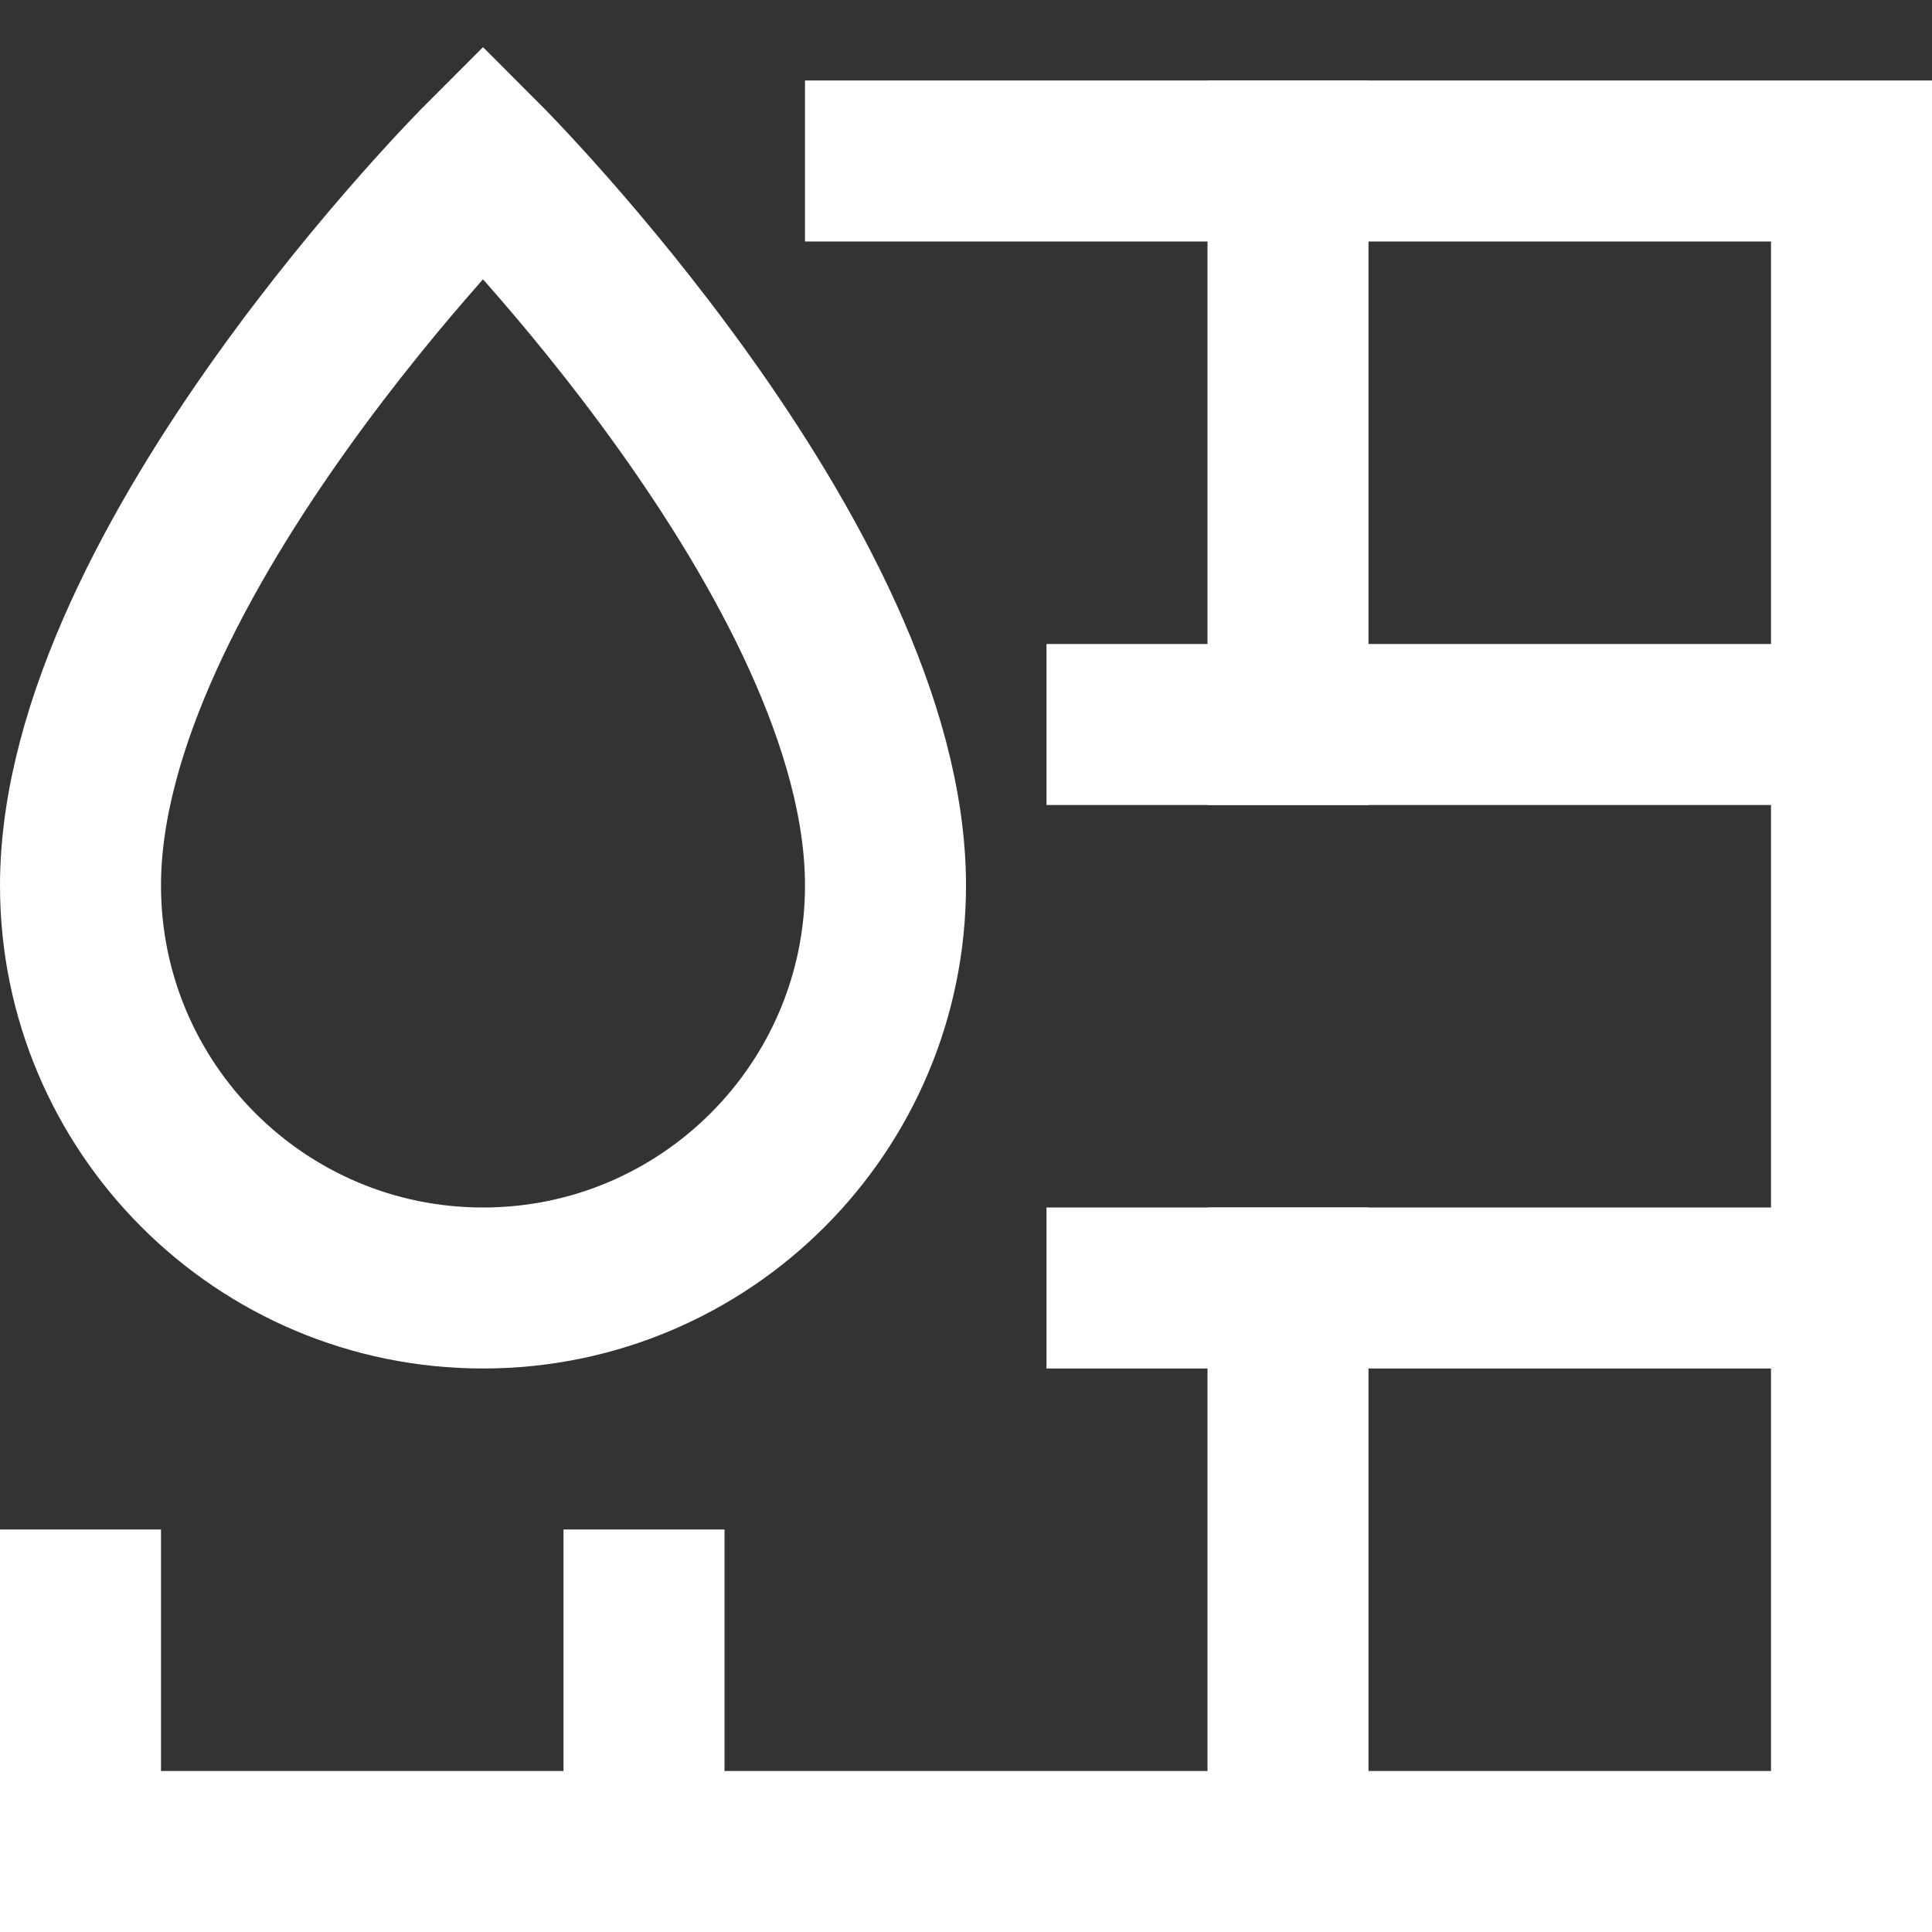
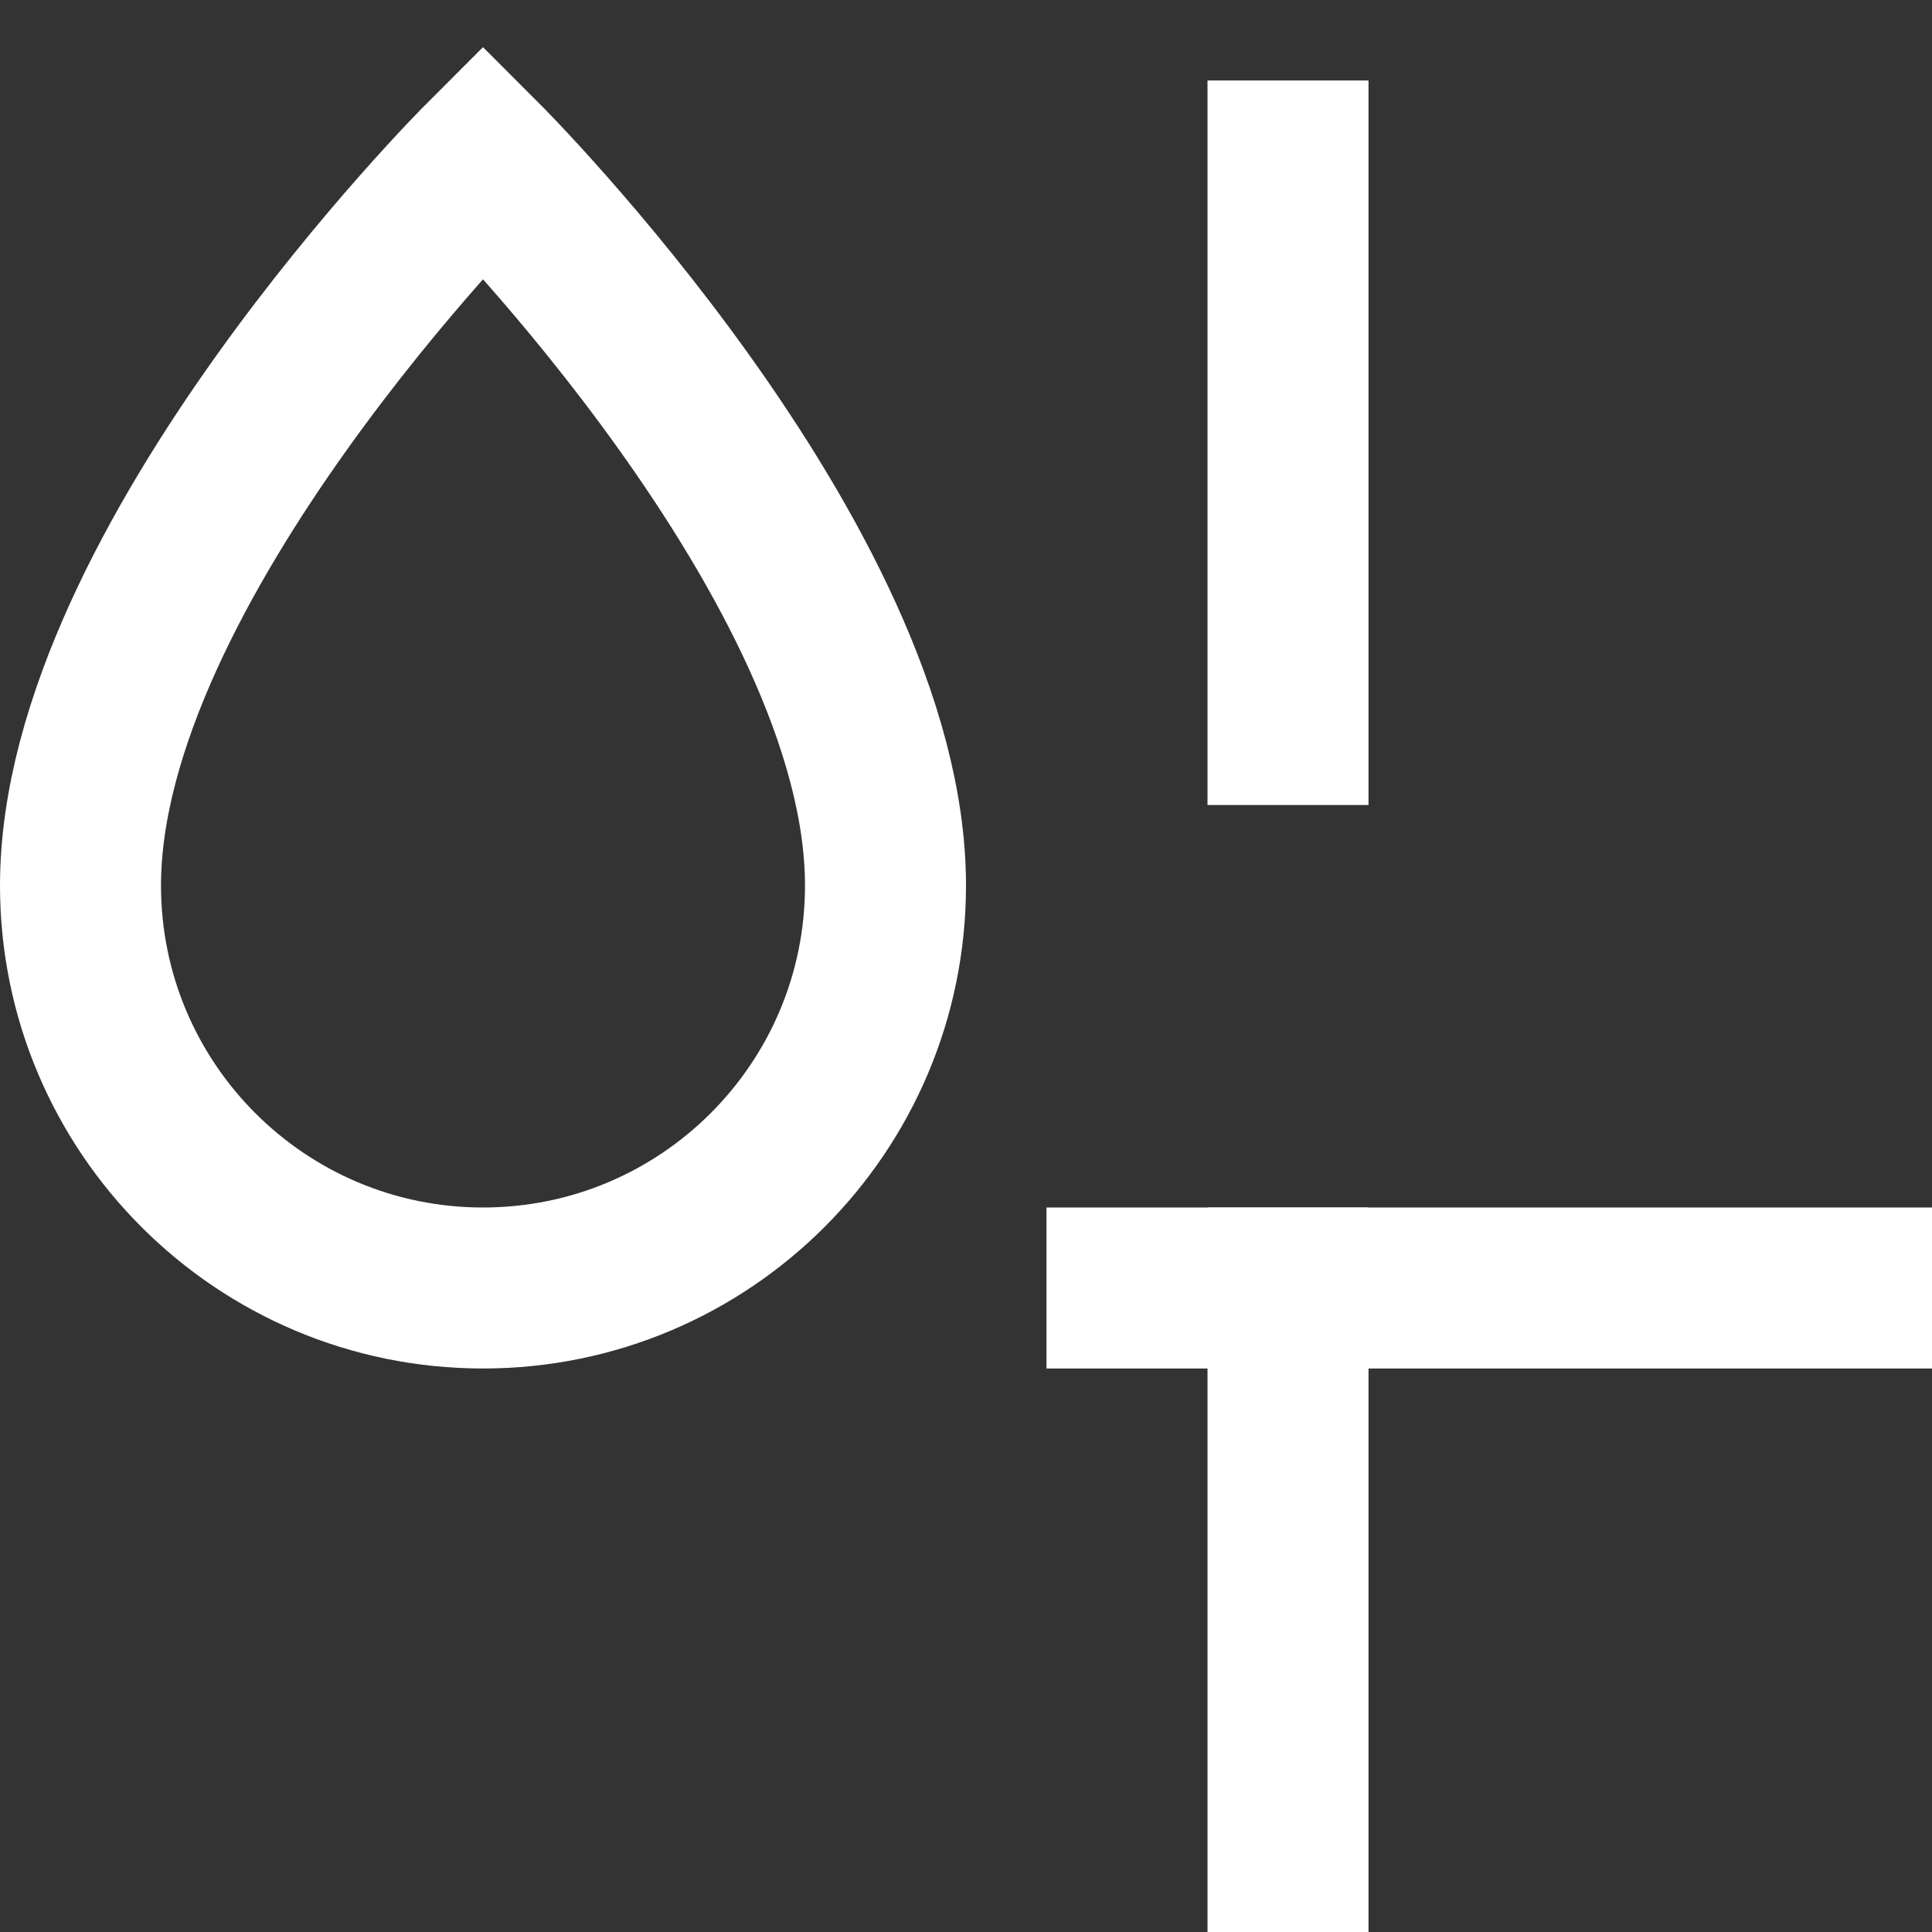
<svg xmlns="http://www.w3.org/2000/svg" width="24" height="24" viewBox="0 0 24 24">
  <rect x="0" y="0" width="24" height="24" fill="#333333" stroke="none" />
  <g class="nc-icon-wrapper" stroke-linecap="square" stroke-linejoin="miter" stroke-width="2" fill="#ffffff" stroke="#ffffff">
    <line fill="none" stroke="#ffffff" stroke-miterlimit="10" x1="16" y1="2" x2="16" y2="9" />
-     <polyline fill="none" stroke="#ffffff" stroke-miterlimit="10" points="11,2 23,2 23,23 1,23 1,20 " />
-     <line fill="none" stroke="#ffffff" stroke-miterlimit="10" x1="23" y1="9" x2="14" y2="9" />
    <line fill="none" stroke="#ffffff" stroke-miterlimit="10" x1="23" y1="16" x2="14" y2="16" />
    <line fill="none" stroke="#ffffff" stroke-miterlimit="10" x1="16" y1="16" x2="16" y2="23" />
-     <line fill="none" stroke="#ffffff" stroke-miterlimit="10" x1="8" y1="20" x2="8" y2="23" />
    <path data-color="color-2" fill="none" stroke-miterlimit="10" d="M1,11 c0-4,5-9,5-9s5,5,5,9c0,2.761-2.239,5-5,5S1,13.761,1,11z" />
  </g>
</svg>